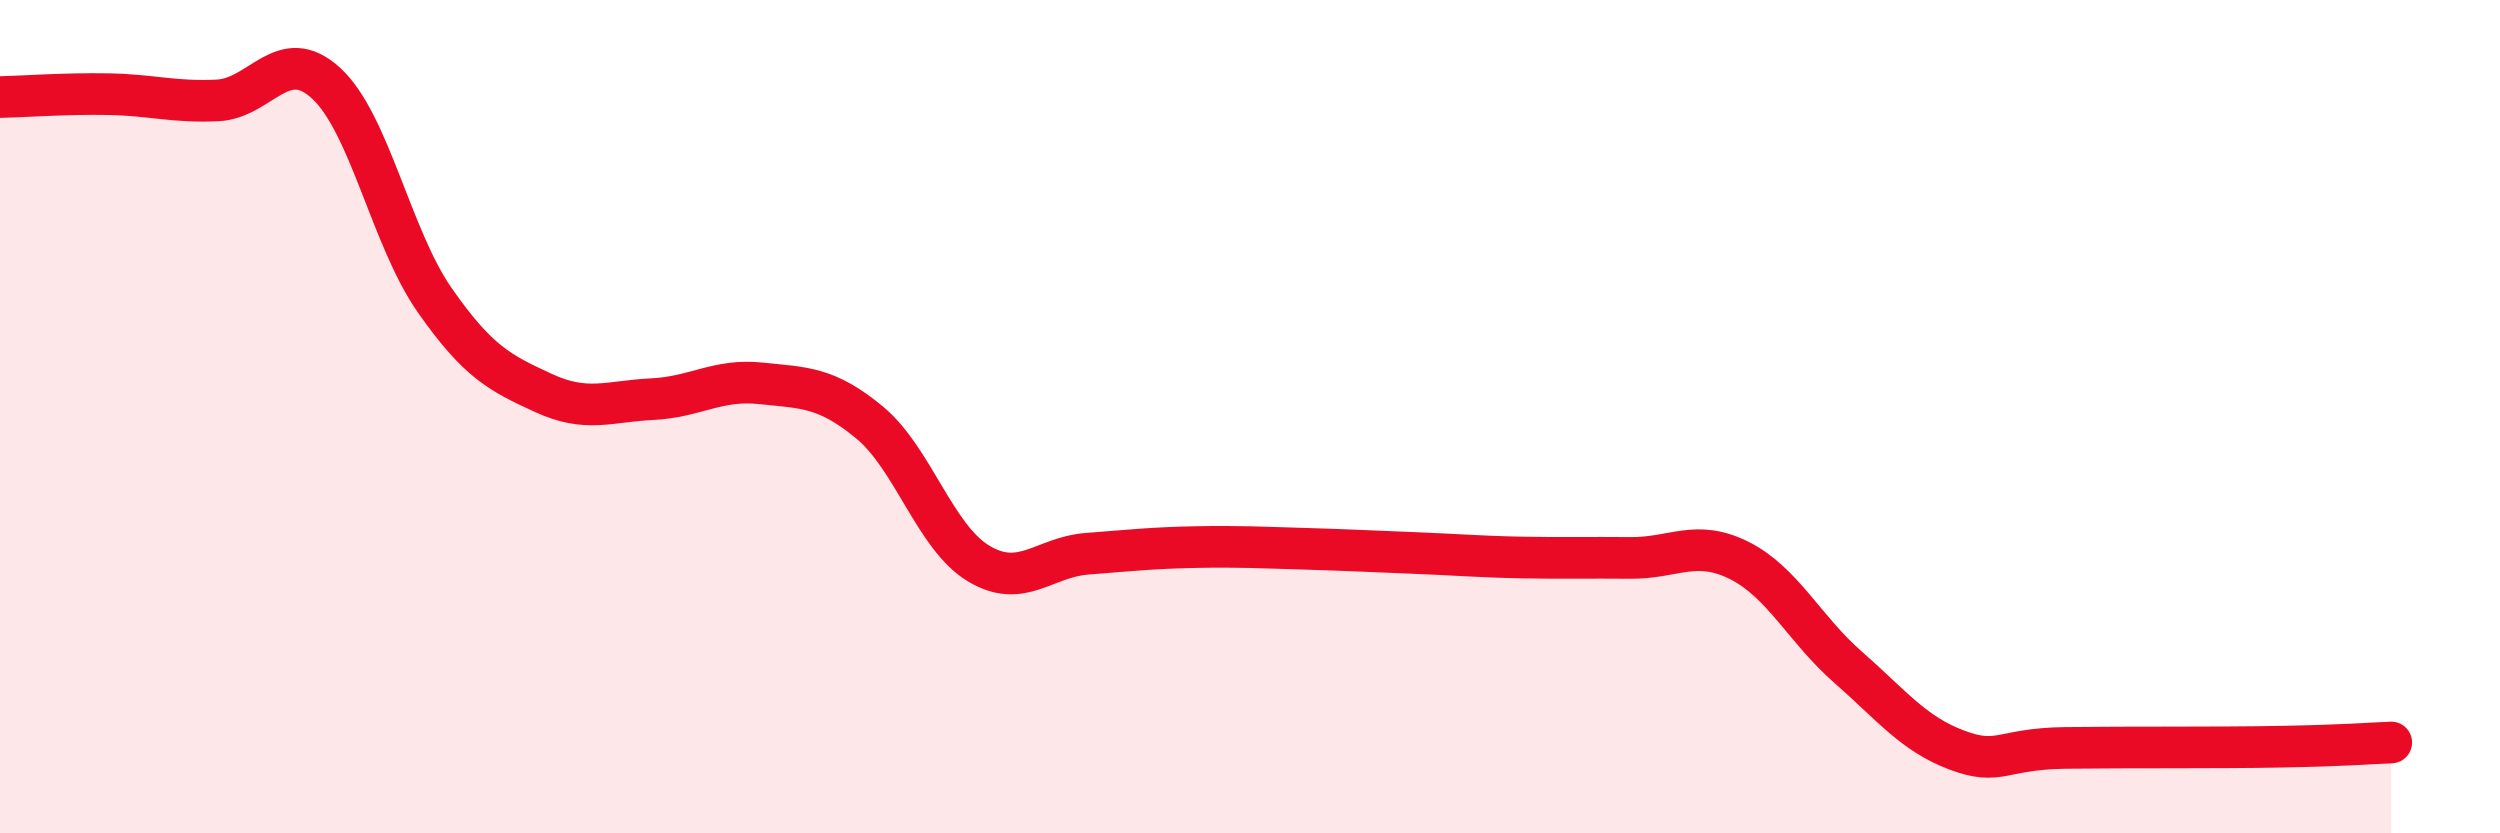
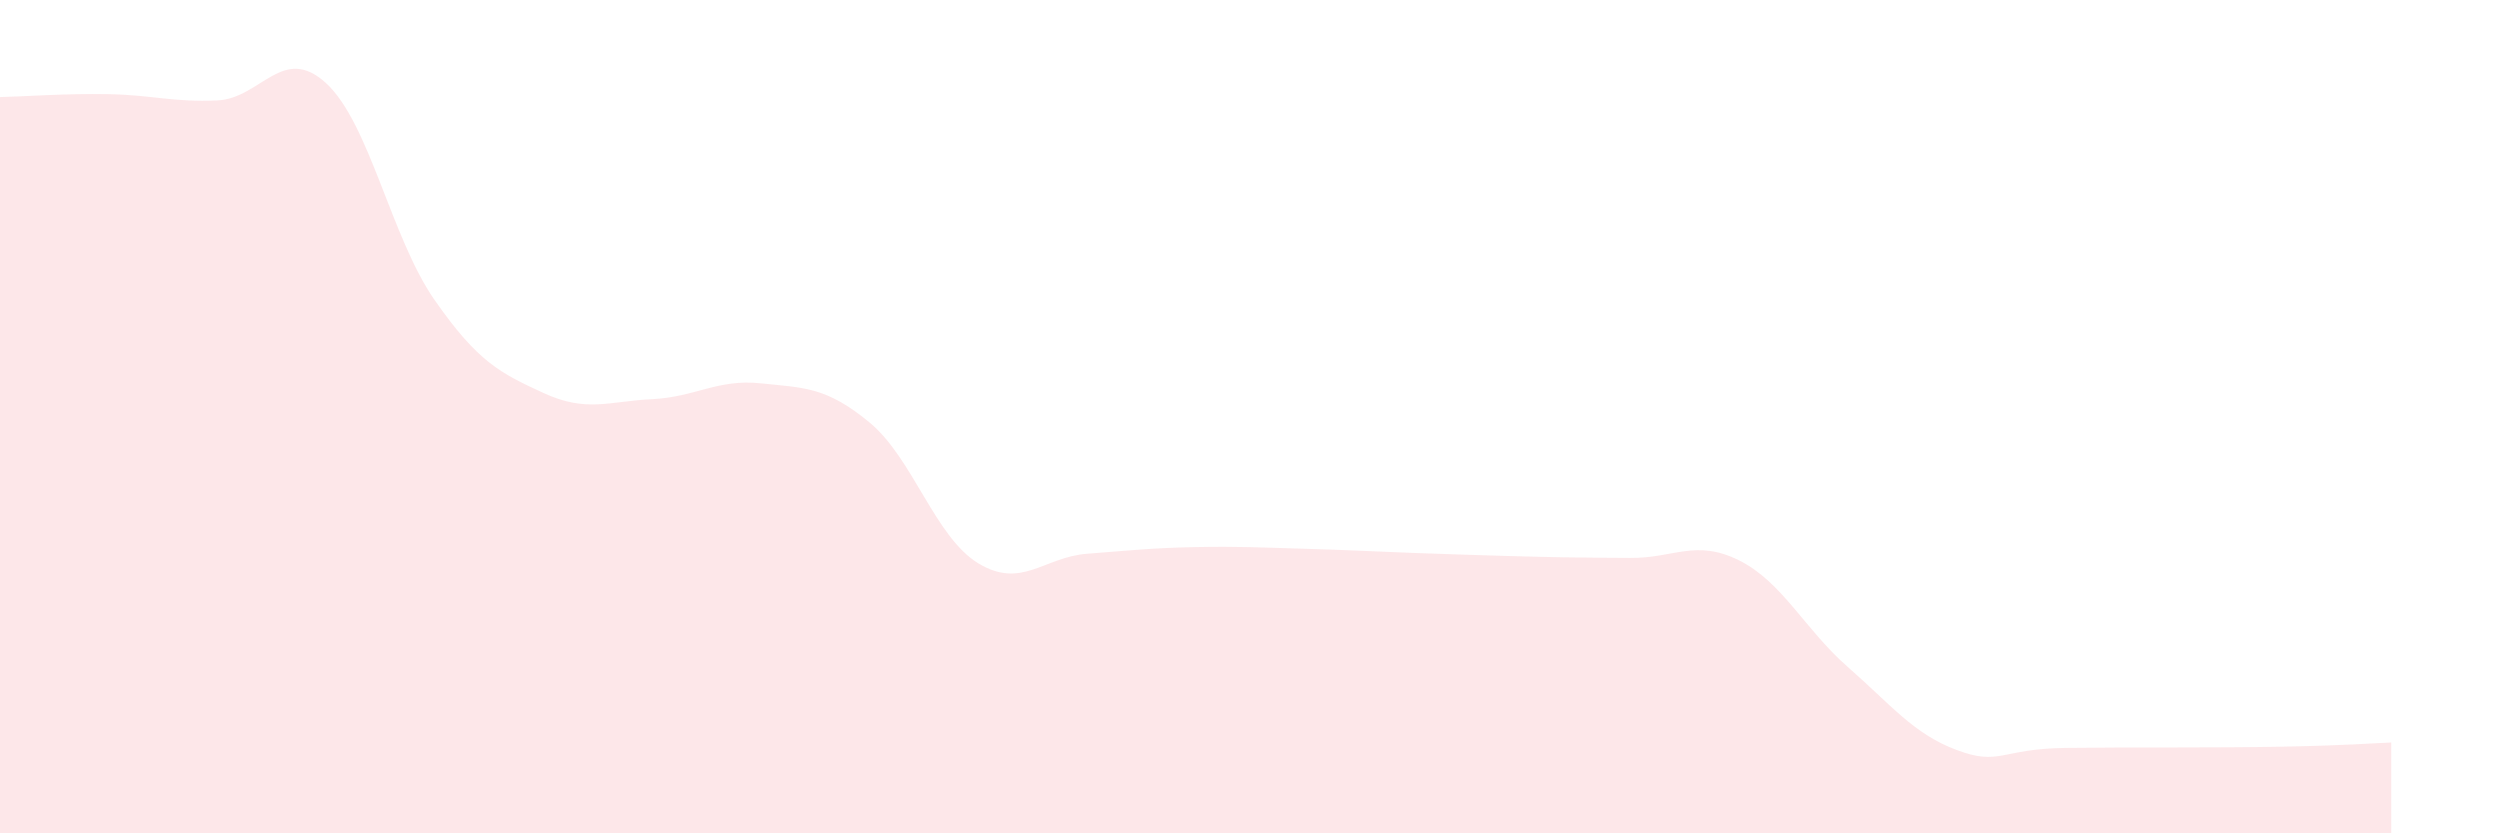
<svg xmlns="http://www.w3.org/2000/svg" width="60" height="20" viewBox="0 0 60 20">
-   <path d="M 0,2.33 C 0.52,2.32 1.57,2.24 2.61,2.26 C 3.65,2.28 4.18,2.46 5.22,2.41 C 6.26,2.36 6.79,1.04 7.83,2 C 8.87,2.96 9.39,5.71 10.43,7.2 C 11.47,8.69 12,8.95 13.04,9.43 C 14.08,9.91 14.61,9.63 15.65,9.58 C 16.69,9.53 17.22,9.09 18.26,9.2 C 19.3,9.31 19.83,9.28 20.87,10.14 C 21.91,11 22.44,12.89 23.48,13.52 C 24.52,14.15 25.05,13.37 26.09,13.29 C 27.13,13.21 27.66,13.15 28.7,13.13 C 29.74,13.11 30.26,13.14 31.3,13.17 C 32.34,13.2 32.87,13.23 33.91,13.27 C 34.95,13.31 35.48,13.36 36.52,13.38 C 37.56,13.4 38.09,13.38 39.13,13.39 C 40.17,13.4 40.7,12.93 41.74,13.45 C 42.78,13.97 43.31,15.1 44.35,16.01 C 45.39,16.92 45.92,17.61 46.96,18 C 48,18.39 48.01,17.97 49.57,17.95 C 51.13,17.93 53.22,17.95 54.78,17.92 C 56.34,17.89 56.87,17.84 57.39,17.82L57.39 20L0 20Z" fill="#EB0A25" opacity="0.1" stroke-linecap="round" stroke-linejoin="round" />
-   <path d="M 0,2.33 C 0.52,2.32 1.57,2.24 2.61,2.26 C 3.65,2.28 4.18,2.46 5.22,2.41 C 6.26,2.36 6.79,1.04 7.83,2 C 8.87,2.96 9.39,5.71 10.43,7.2 C 11.47,8.69 12,8.95 13.04,9.43 C 14.08,9.91 14.61,9.63 15.65,9.58 C 16.69,9.53 17.22,9.09 18.26,9.2 C 19.3,9.31 19.83,9.28 20.87,10.14 C 21.91,11 22.44,12.89 23.48,13.52 C 24.52,14.15 25.05,13.37 26.09,13.29 C 27.13,13.21 27.66,13.15 28.7,13.13 C 29.74,13.11 30.26,13.14 31.3,13.17 C 32.34,13.2 32.87,13.23 33.91,13.27 C 34.95,13.31 35.48,13.36 36.52,13.38 C 37.56,13.4 38.09,13.38 39.13,13.39 C 40.17,13.4 40.7,12.93 41.74,13.45 C 42.78,13.97 43.31,15.1 44.35,16.01 C 45.39,16.92 45.92,17.61 46.96,18 C 48,18.39 48.01,17.97 49.57,17.95 C 51.13,17.93 53.22,17.95 54.78,17.92 C 56.34,17.89 56.87,17.84 57.39,17.82" stroke="#EB0A25" stroke-width="1" fill="none" stroke-linecap="round" stroke-linejoin="round" />
+   <path d="M 0,2.33 C 0.52,2.32 1.57,2.24 2.61,2.26 C 3.65,2.28 4.18,2.46 5.22,2.41 C 6.26,2.36 6.79,1.04 7.83,2 C 8.87,2.96 9.39,5.71 10.43,7.2 C 11.47,8.69 12,8.95 13.04,9.43 C 14.08,9.91 14.61,9.63 15.65,9.58 C 16.69,9.53 17.22,9.09 18.26,9.2 C 19.3,9.31 19.83,9.28 20.87,10.14 C 21.91,11 22.44,12.89 23.48,13.52 C 24.52,14.15 25.05,13.37 26.09,13.29 C 27.13,13.21 27.66,13.15 28.7,13.13 C 29.74,13.11 30.26,13.14 31.3,13.17 C 32.34,13.2 32.87,13.23 33.91,13.27 C 37.56,13.4 38.09,13.38 39.13,13.39 C 40.17,13.4 40.7,12.93 41.74,13.45 C 42.78,13.97 43.31,15.1 44.35,16.01 C 45.39,16.92 45.92,17.61 46.96,18 C 48,18.39 48.01,17.97 49.57,17.95 C 51.13,17.93 53.22,17.95 54.78,17.92 C 56.34,17.89 56.87,17.84 57.39,17.82L57.39 20L0 20Z" fill="#EB0A25" opacity="0.1" stroke-linecap="round" stroke-linejoin="round" />
</svg>